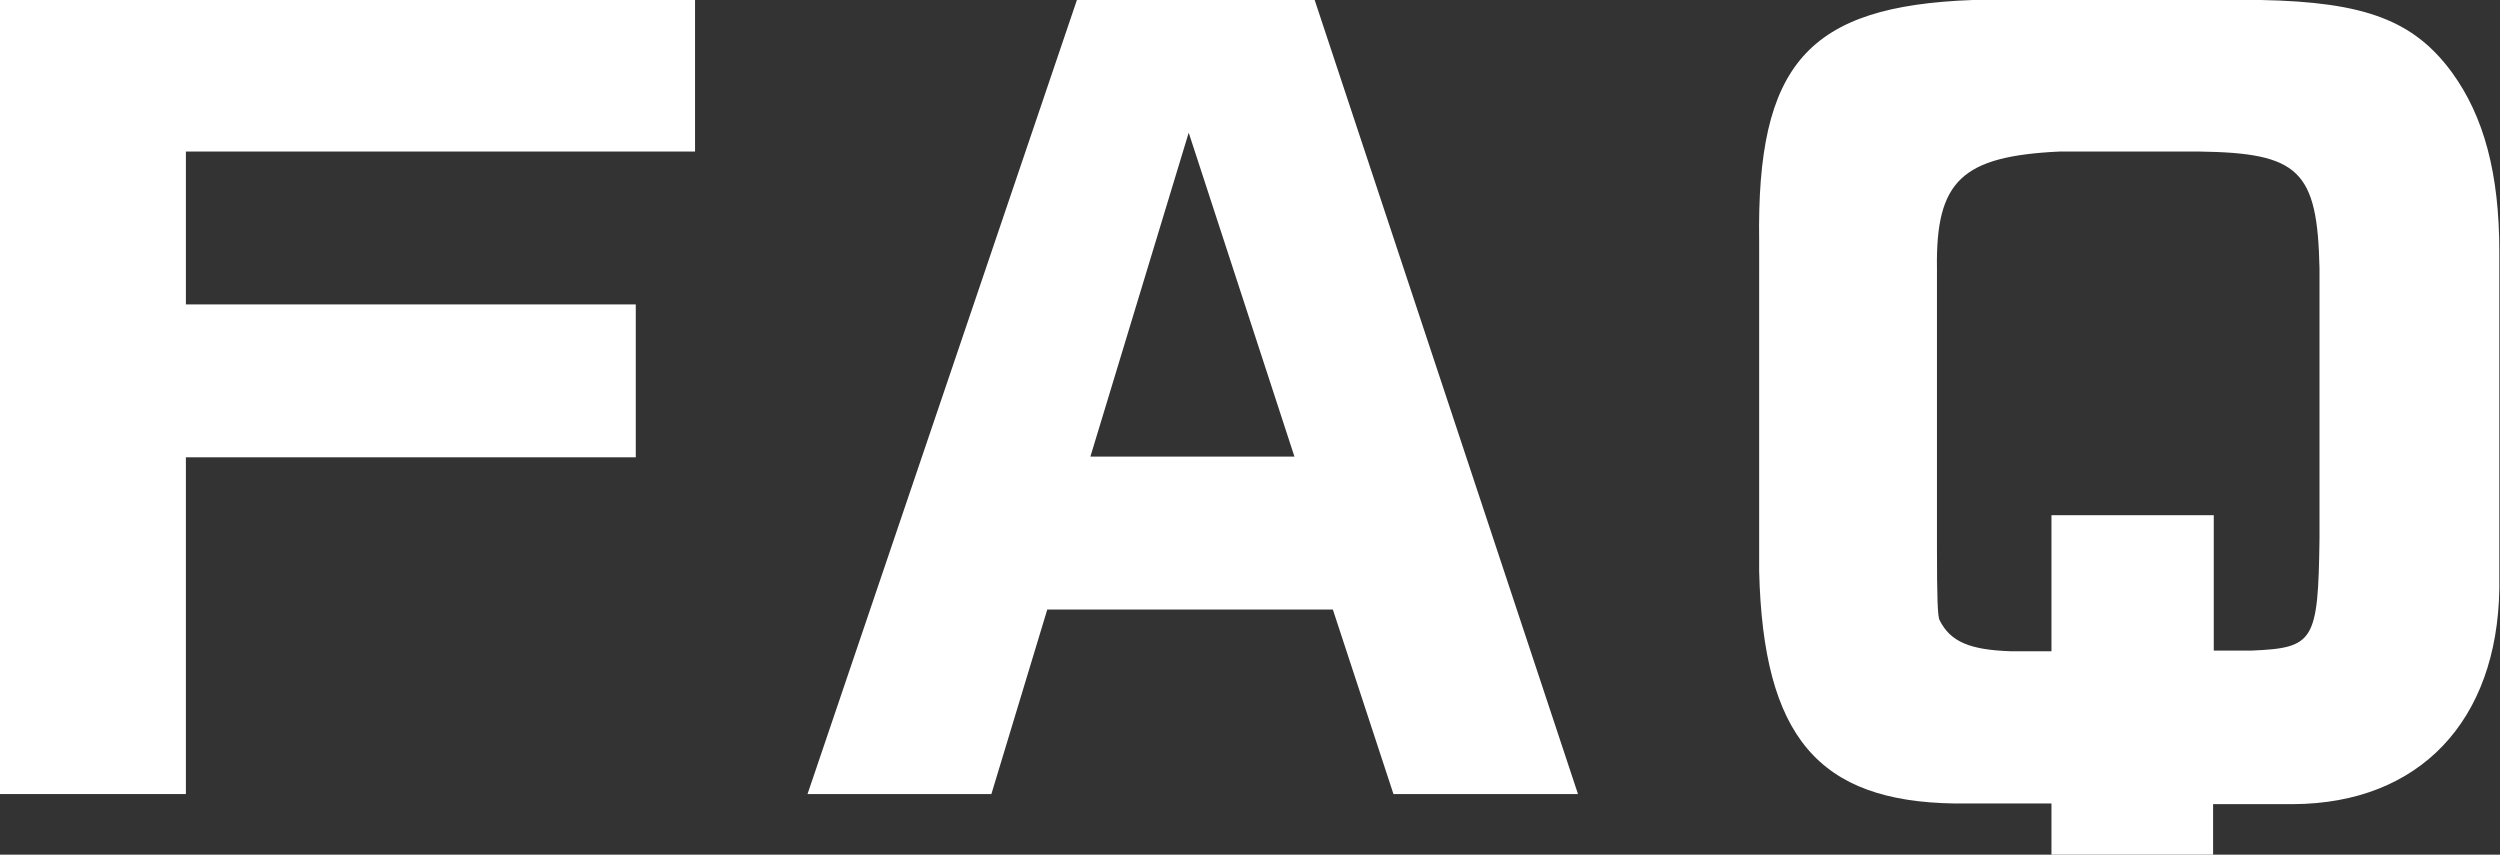
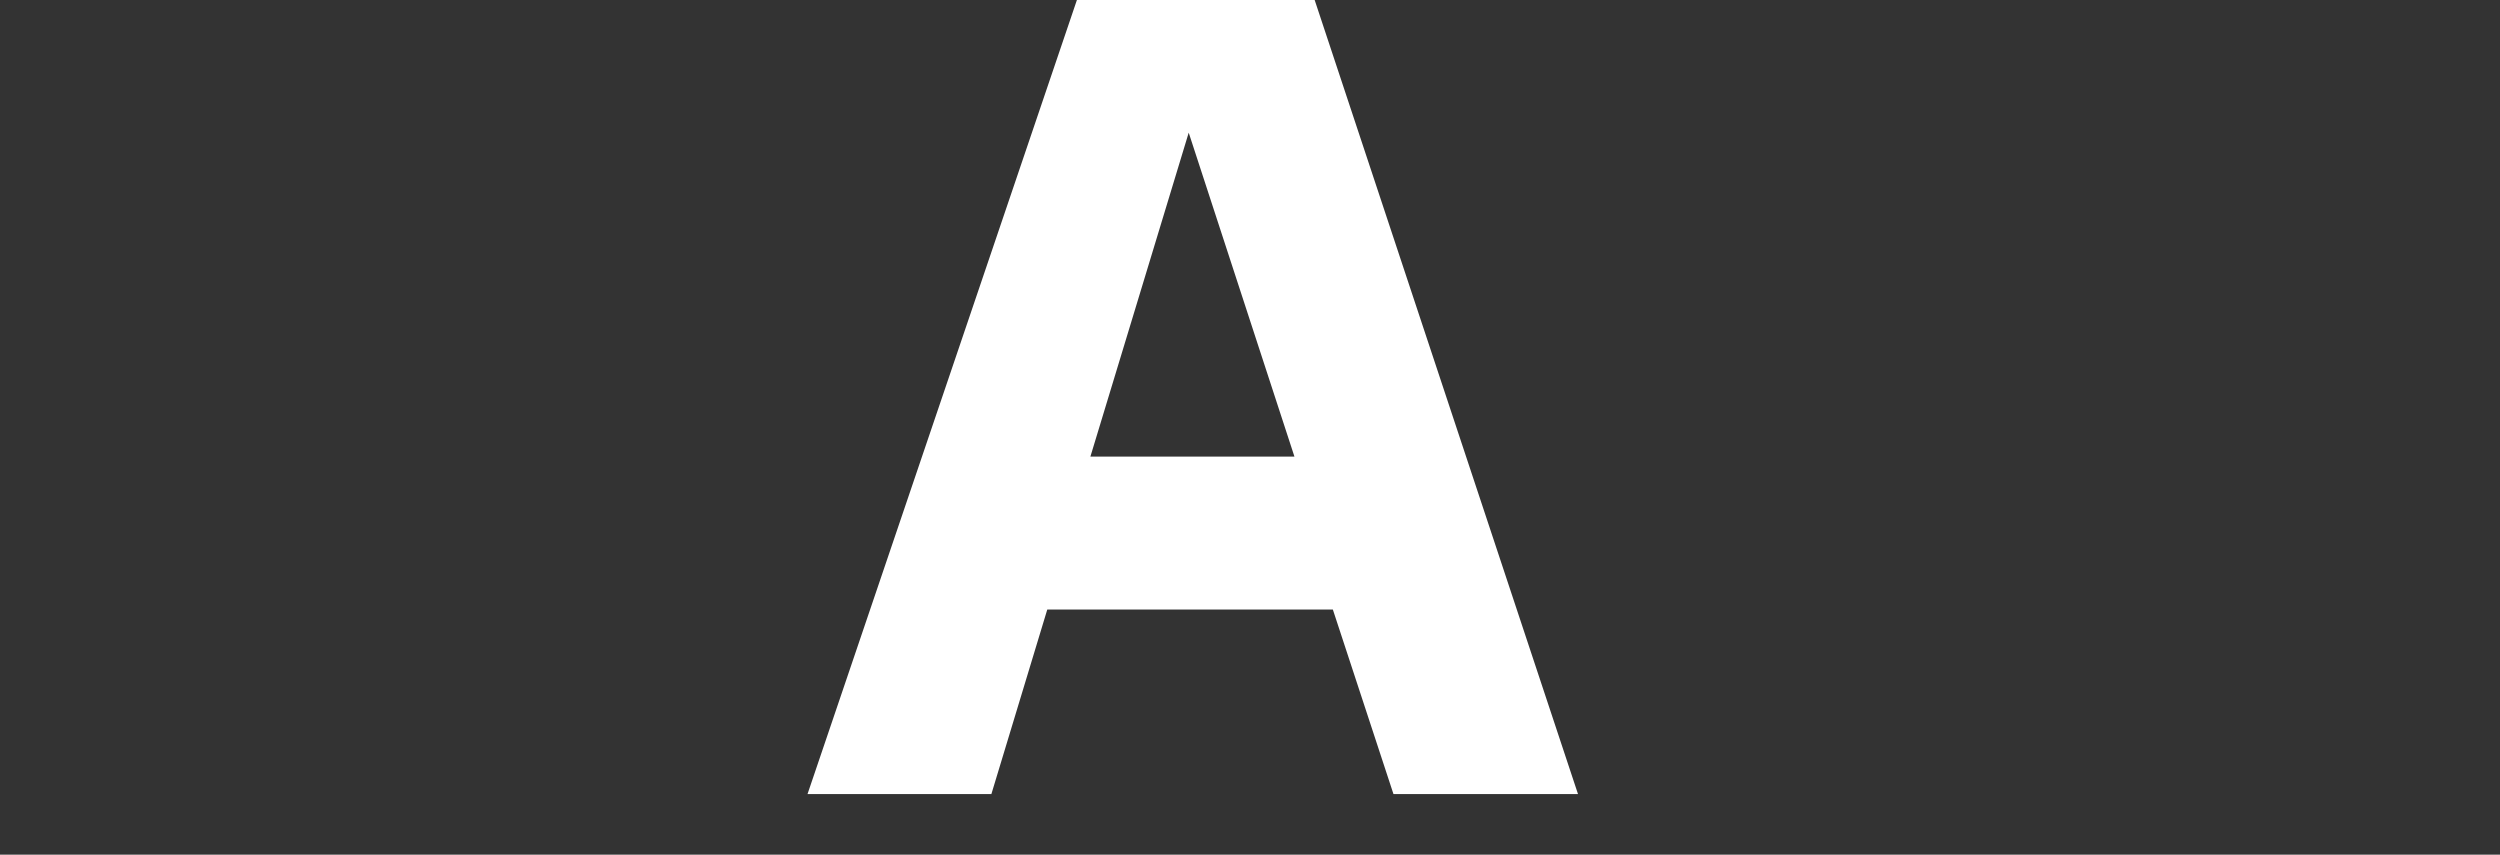
<svg xmlns="http://www.w3.org/2000/svg" id="_レイヤー_2" viewBox="0 0 37.12 12.69">
  <rect x="0" y="0" width="37.12" height="12.69" fill="#333333" stroke="none" />
  <defs>
    <style>.cls-1{fill:#fff;stroke-width:0px;}</style>
  </defs>
  <g id="_メニュー">
-     <path class="cls-1" d="M0,0h10.32v2.25H2.76v2.27h6.68v2.27H2.76v5H0V0Z" />
    <path class="cls-1" d="M15.99,0h3.53l3.91,11.79h-2.74l-.9-2.74h-4.24l-.83,2.74h-2.73L15.99,0ZM19.22,6.78l-1.57-4.81-1.46,4.81h3.03Z" />
-     <path class="cls-1" d="M32.87,12.69h-2.41v-.76h-1.44c-2.02-.03-2.84-.99-2.9-3.45V3.59c-.04-2.64.72-3.5,3.17-3.59h4.28c1.54.03,2.27.3,2.84,1.08.47.65.7,1.49.7,2.66v5c-.03,1.97-1.19,3.19-3.06,3.2h-1.19v.76ZM32.87,7.64v2.02h.56c.93-.04.99-.13,1.01-1.67V3.99c-.03-1.46-.3-1.72-1.79-1.74h-2.07c-1.45.07-1.84.43-1.82,1.74v4.14c0,.76.01,1.03.04,1.08.16.32.45.44,1.06.46h.6v-2.02h2.41Z" />
  </g>
</svg>